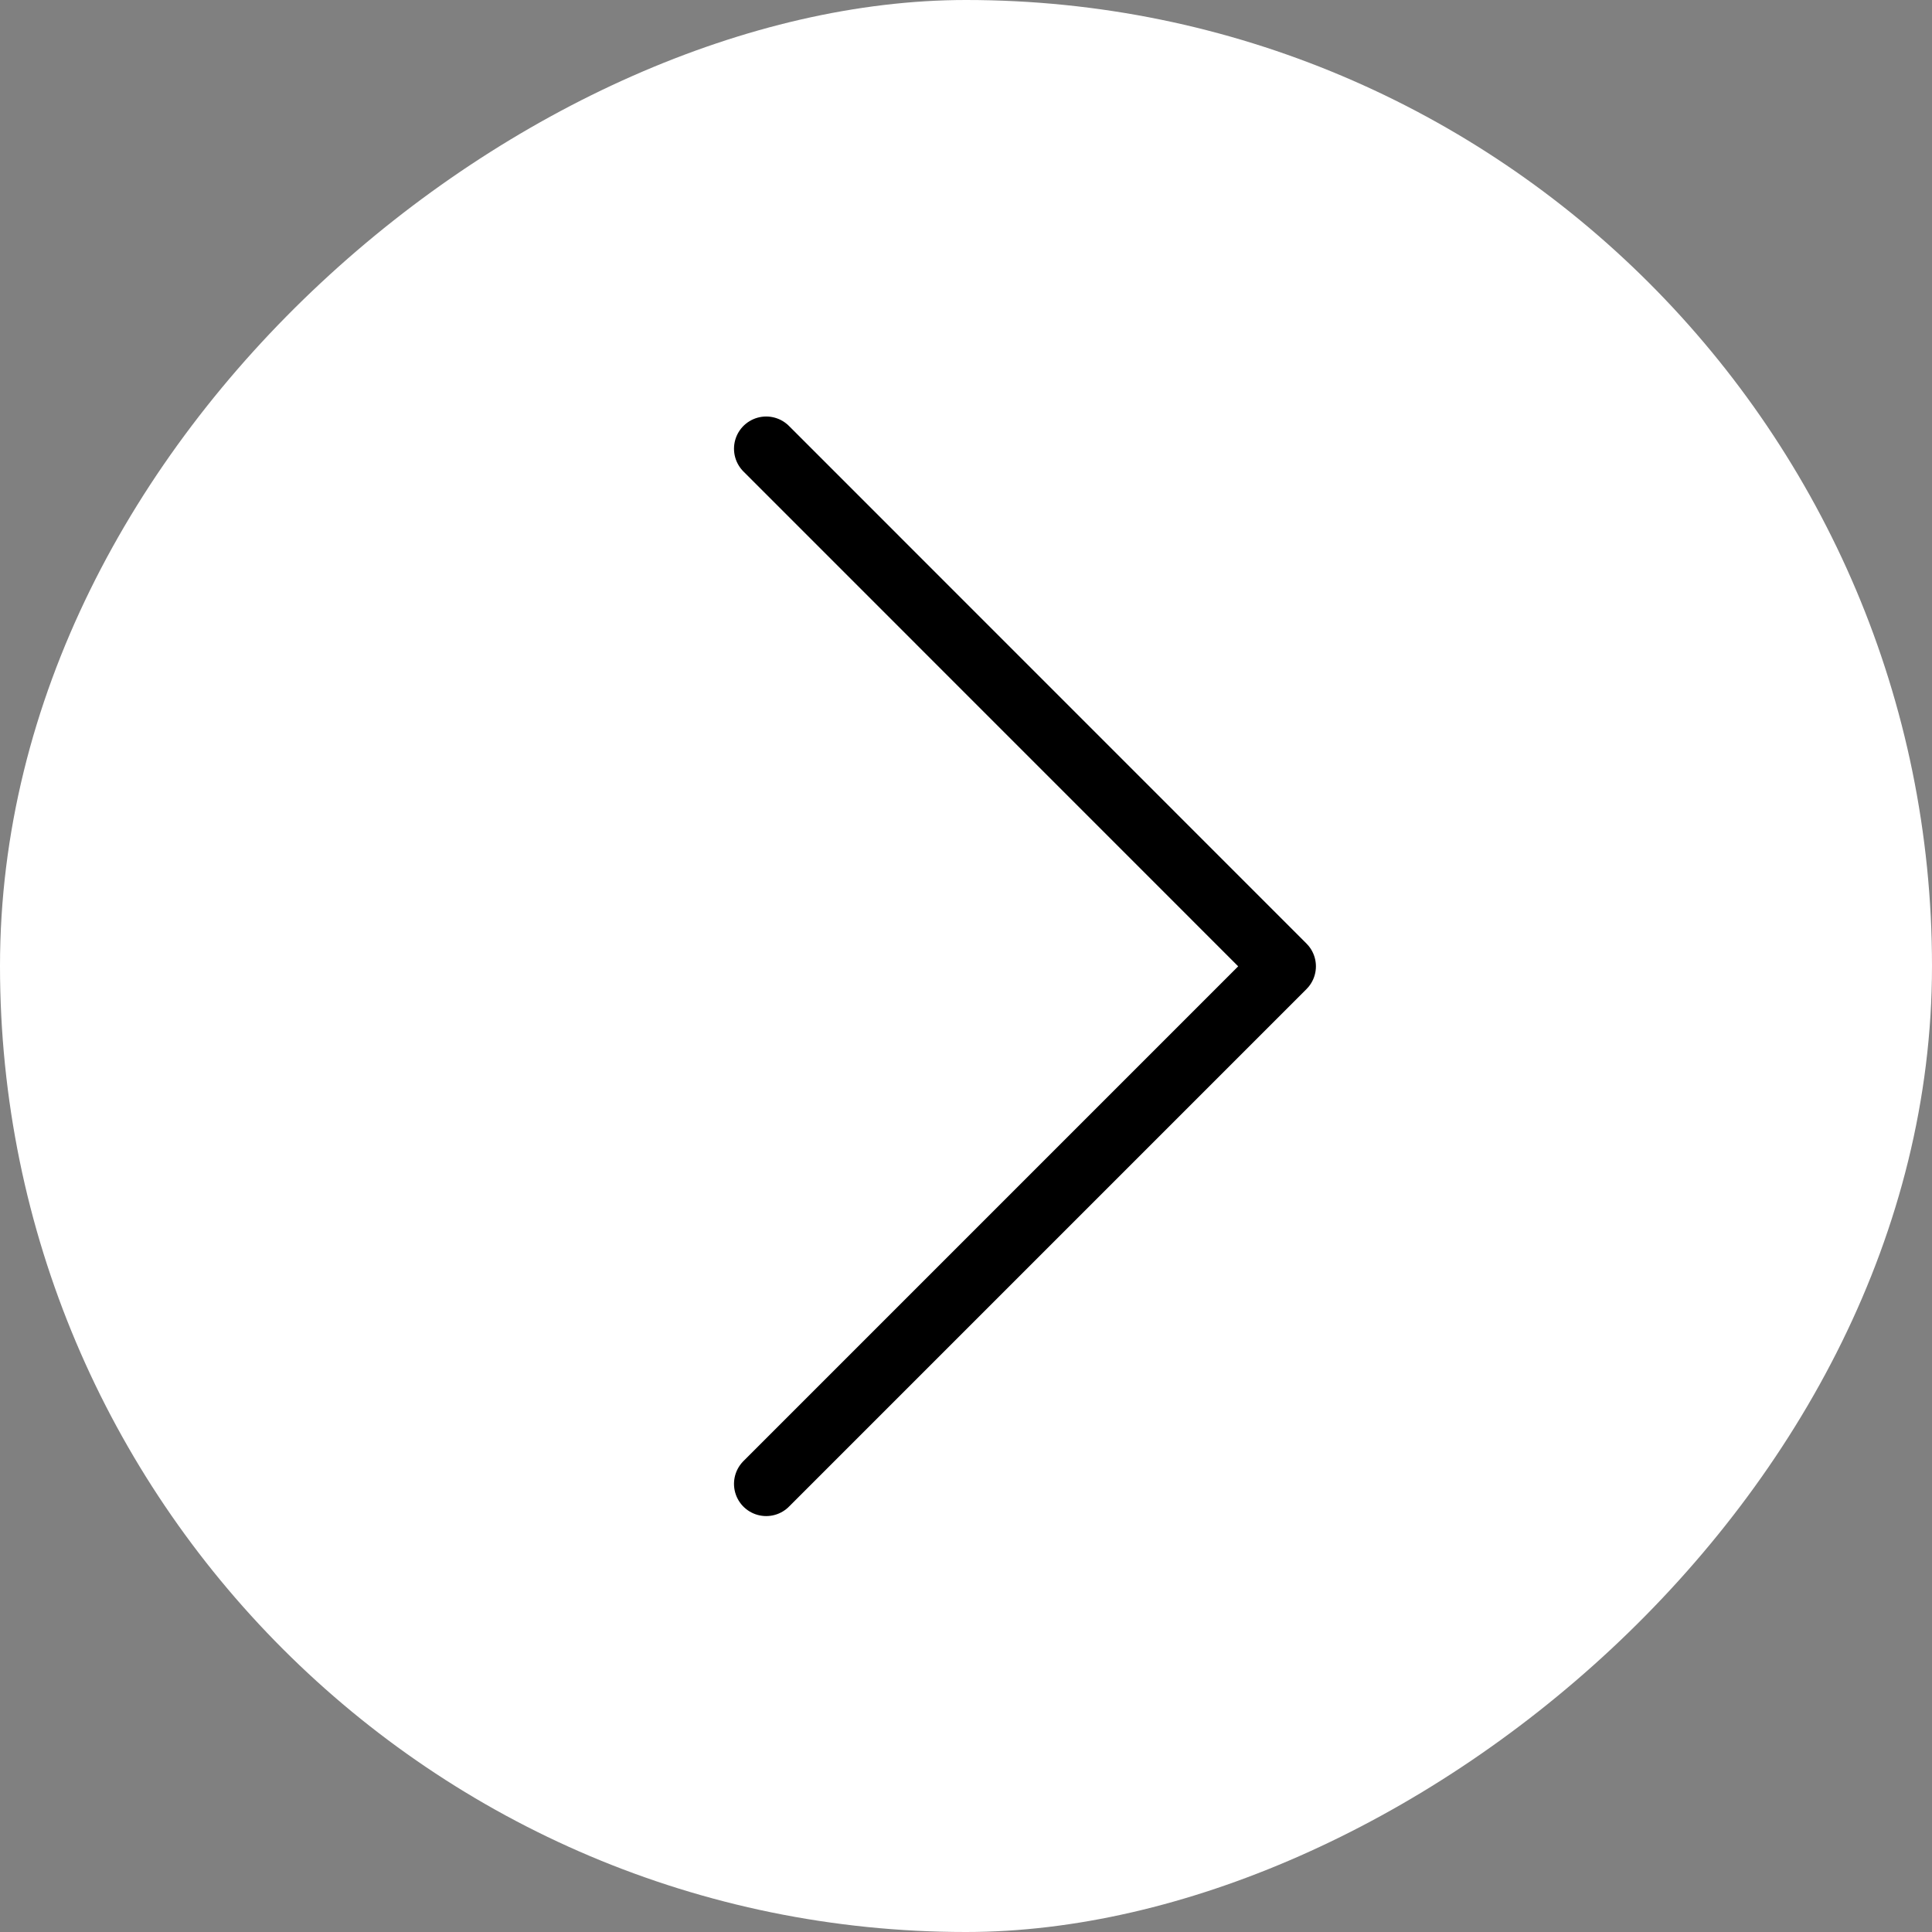
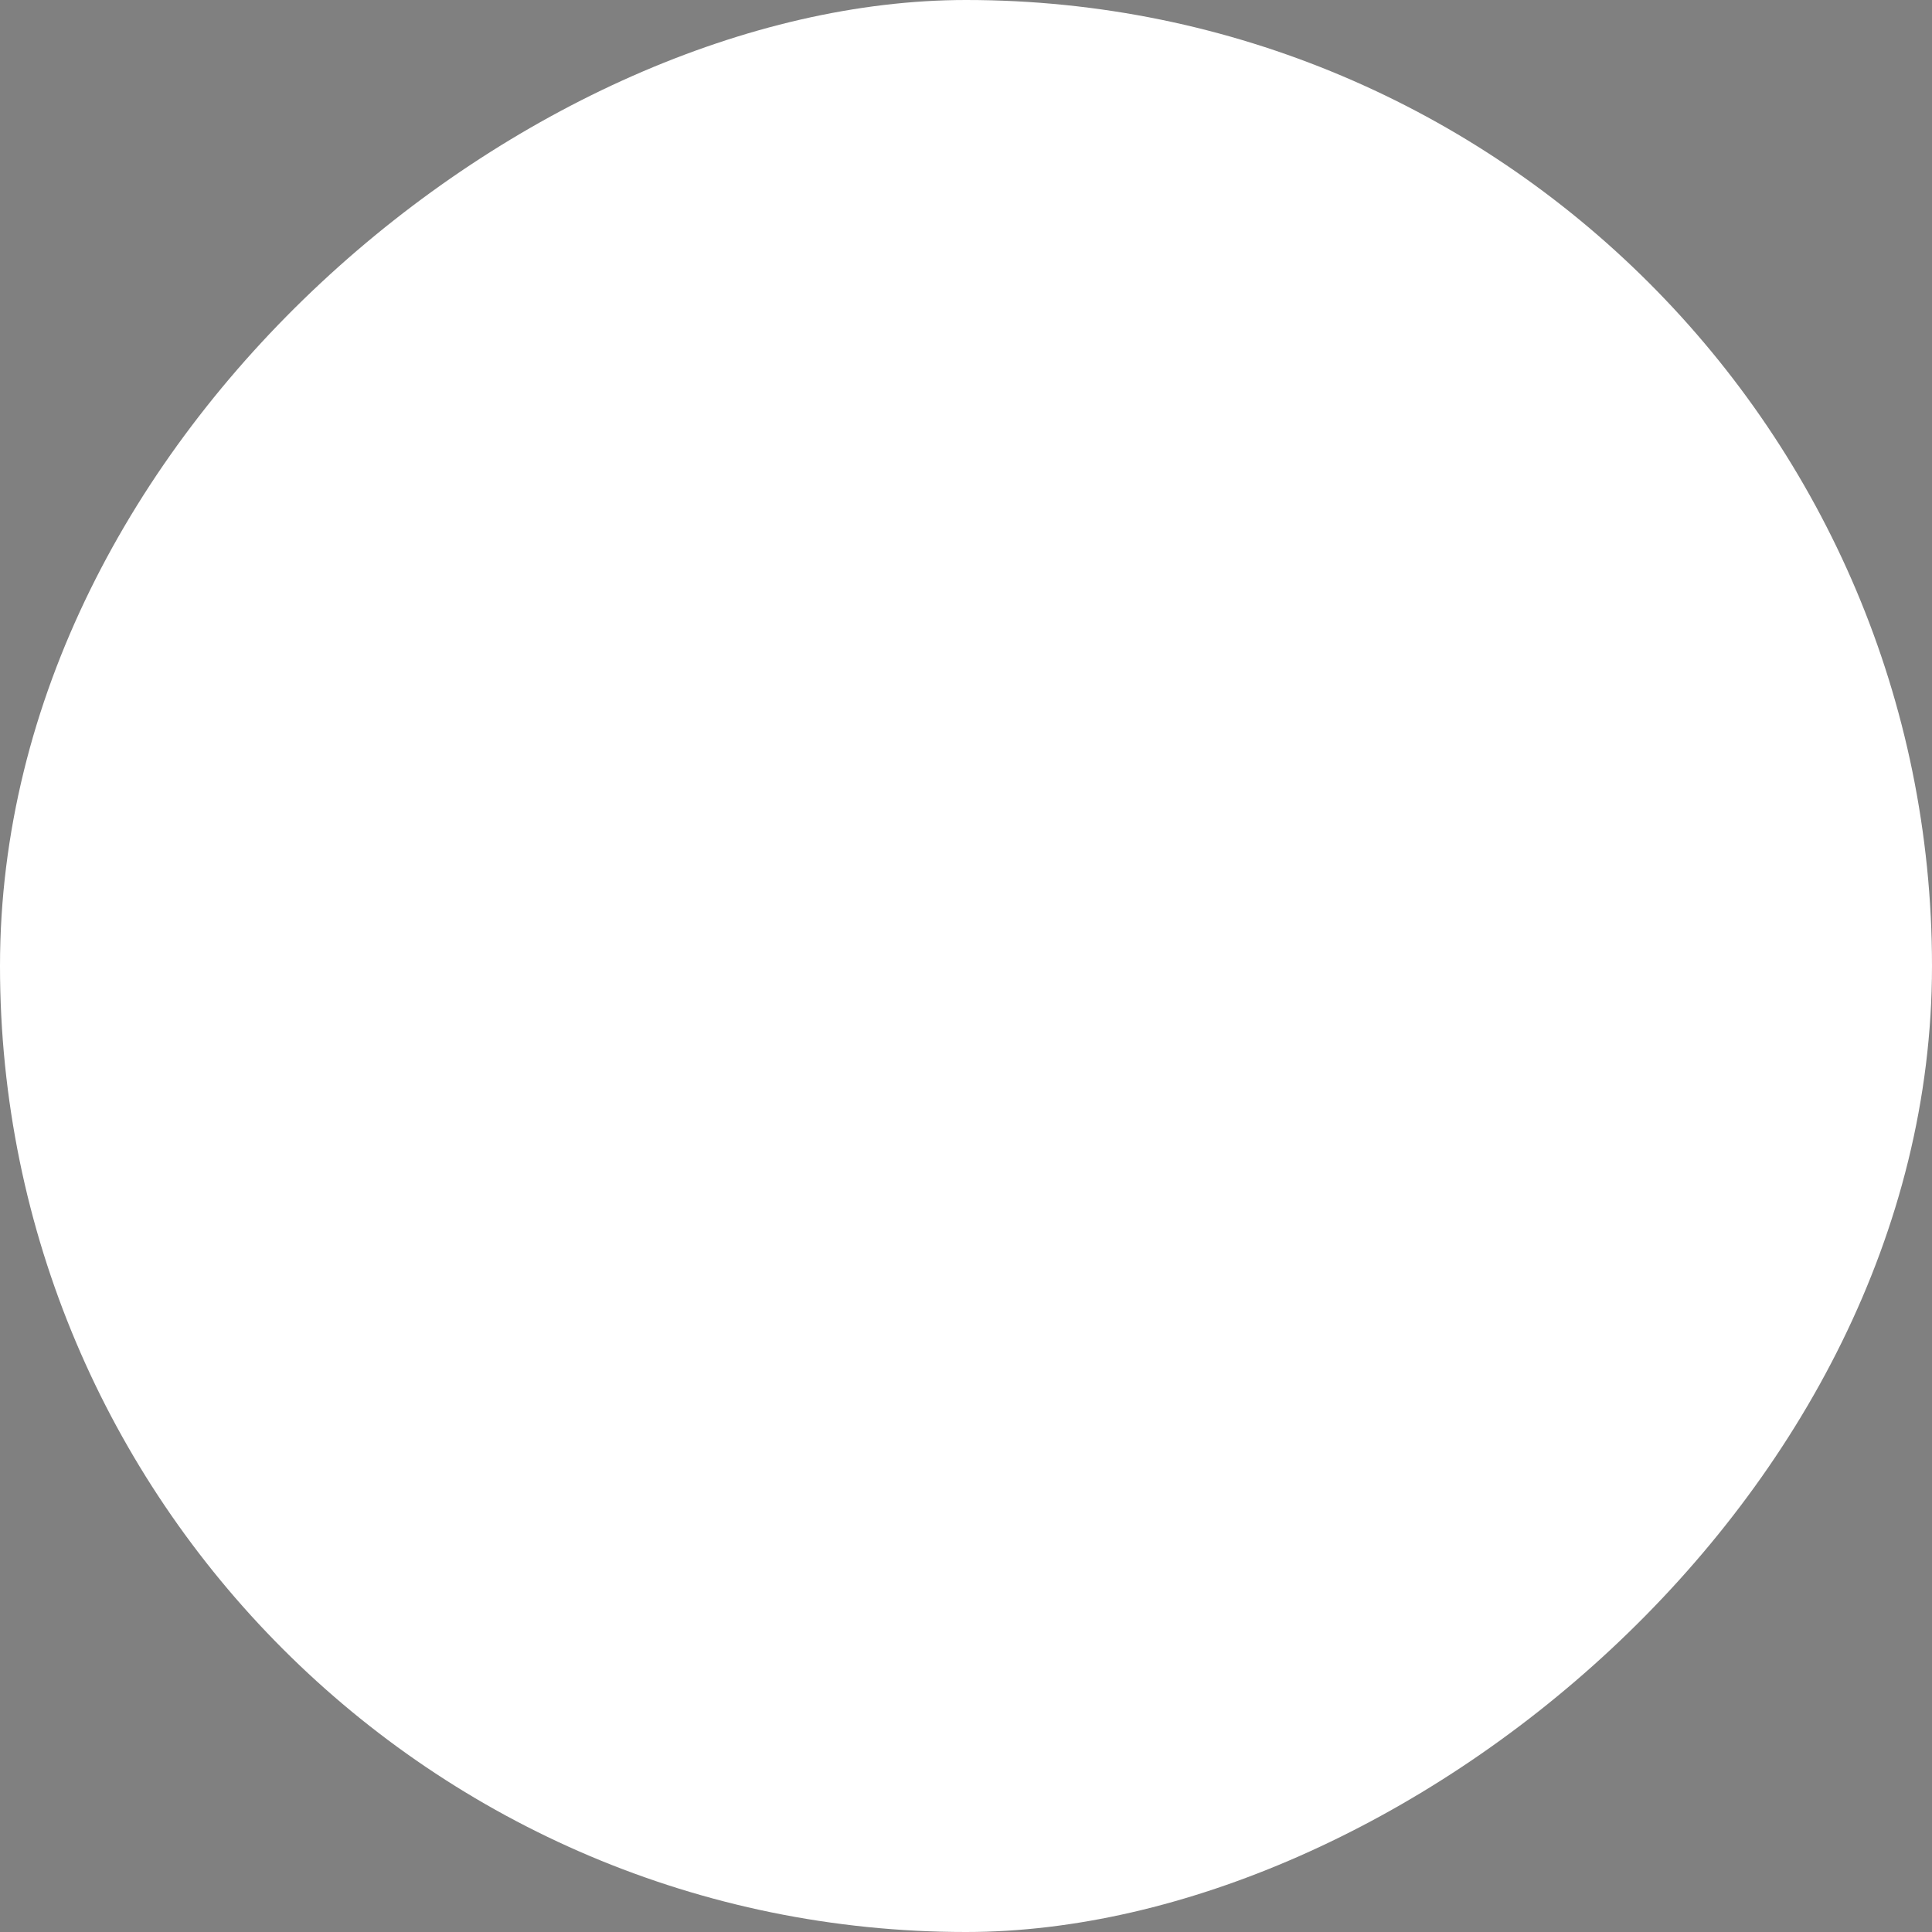
<svg xmlns="http://www.w3.org/2000/svg" width="60" height="60" viewBox="0 0 60 60" fill="none">
  <rect x="0" y="0" width="60" height="60" fill="#808080" stroke="none" />
  <rect x="60" width="60" height="60" rx="30" transform="rotate(90 60 0)" fill="white" />
-   <path d="M23.795 13.935L39.867 30.01L23.795 46.083" stroke="black" stroke-width="2" stroke-miterlimit="10" stroke-linecap="round" stroke-linejoin="round" />
</svg>